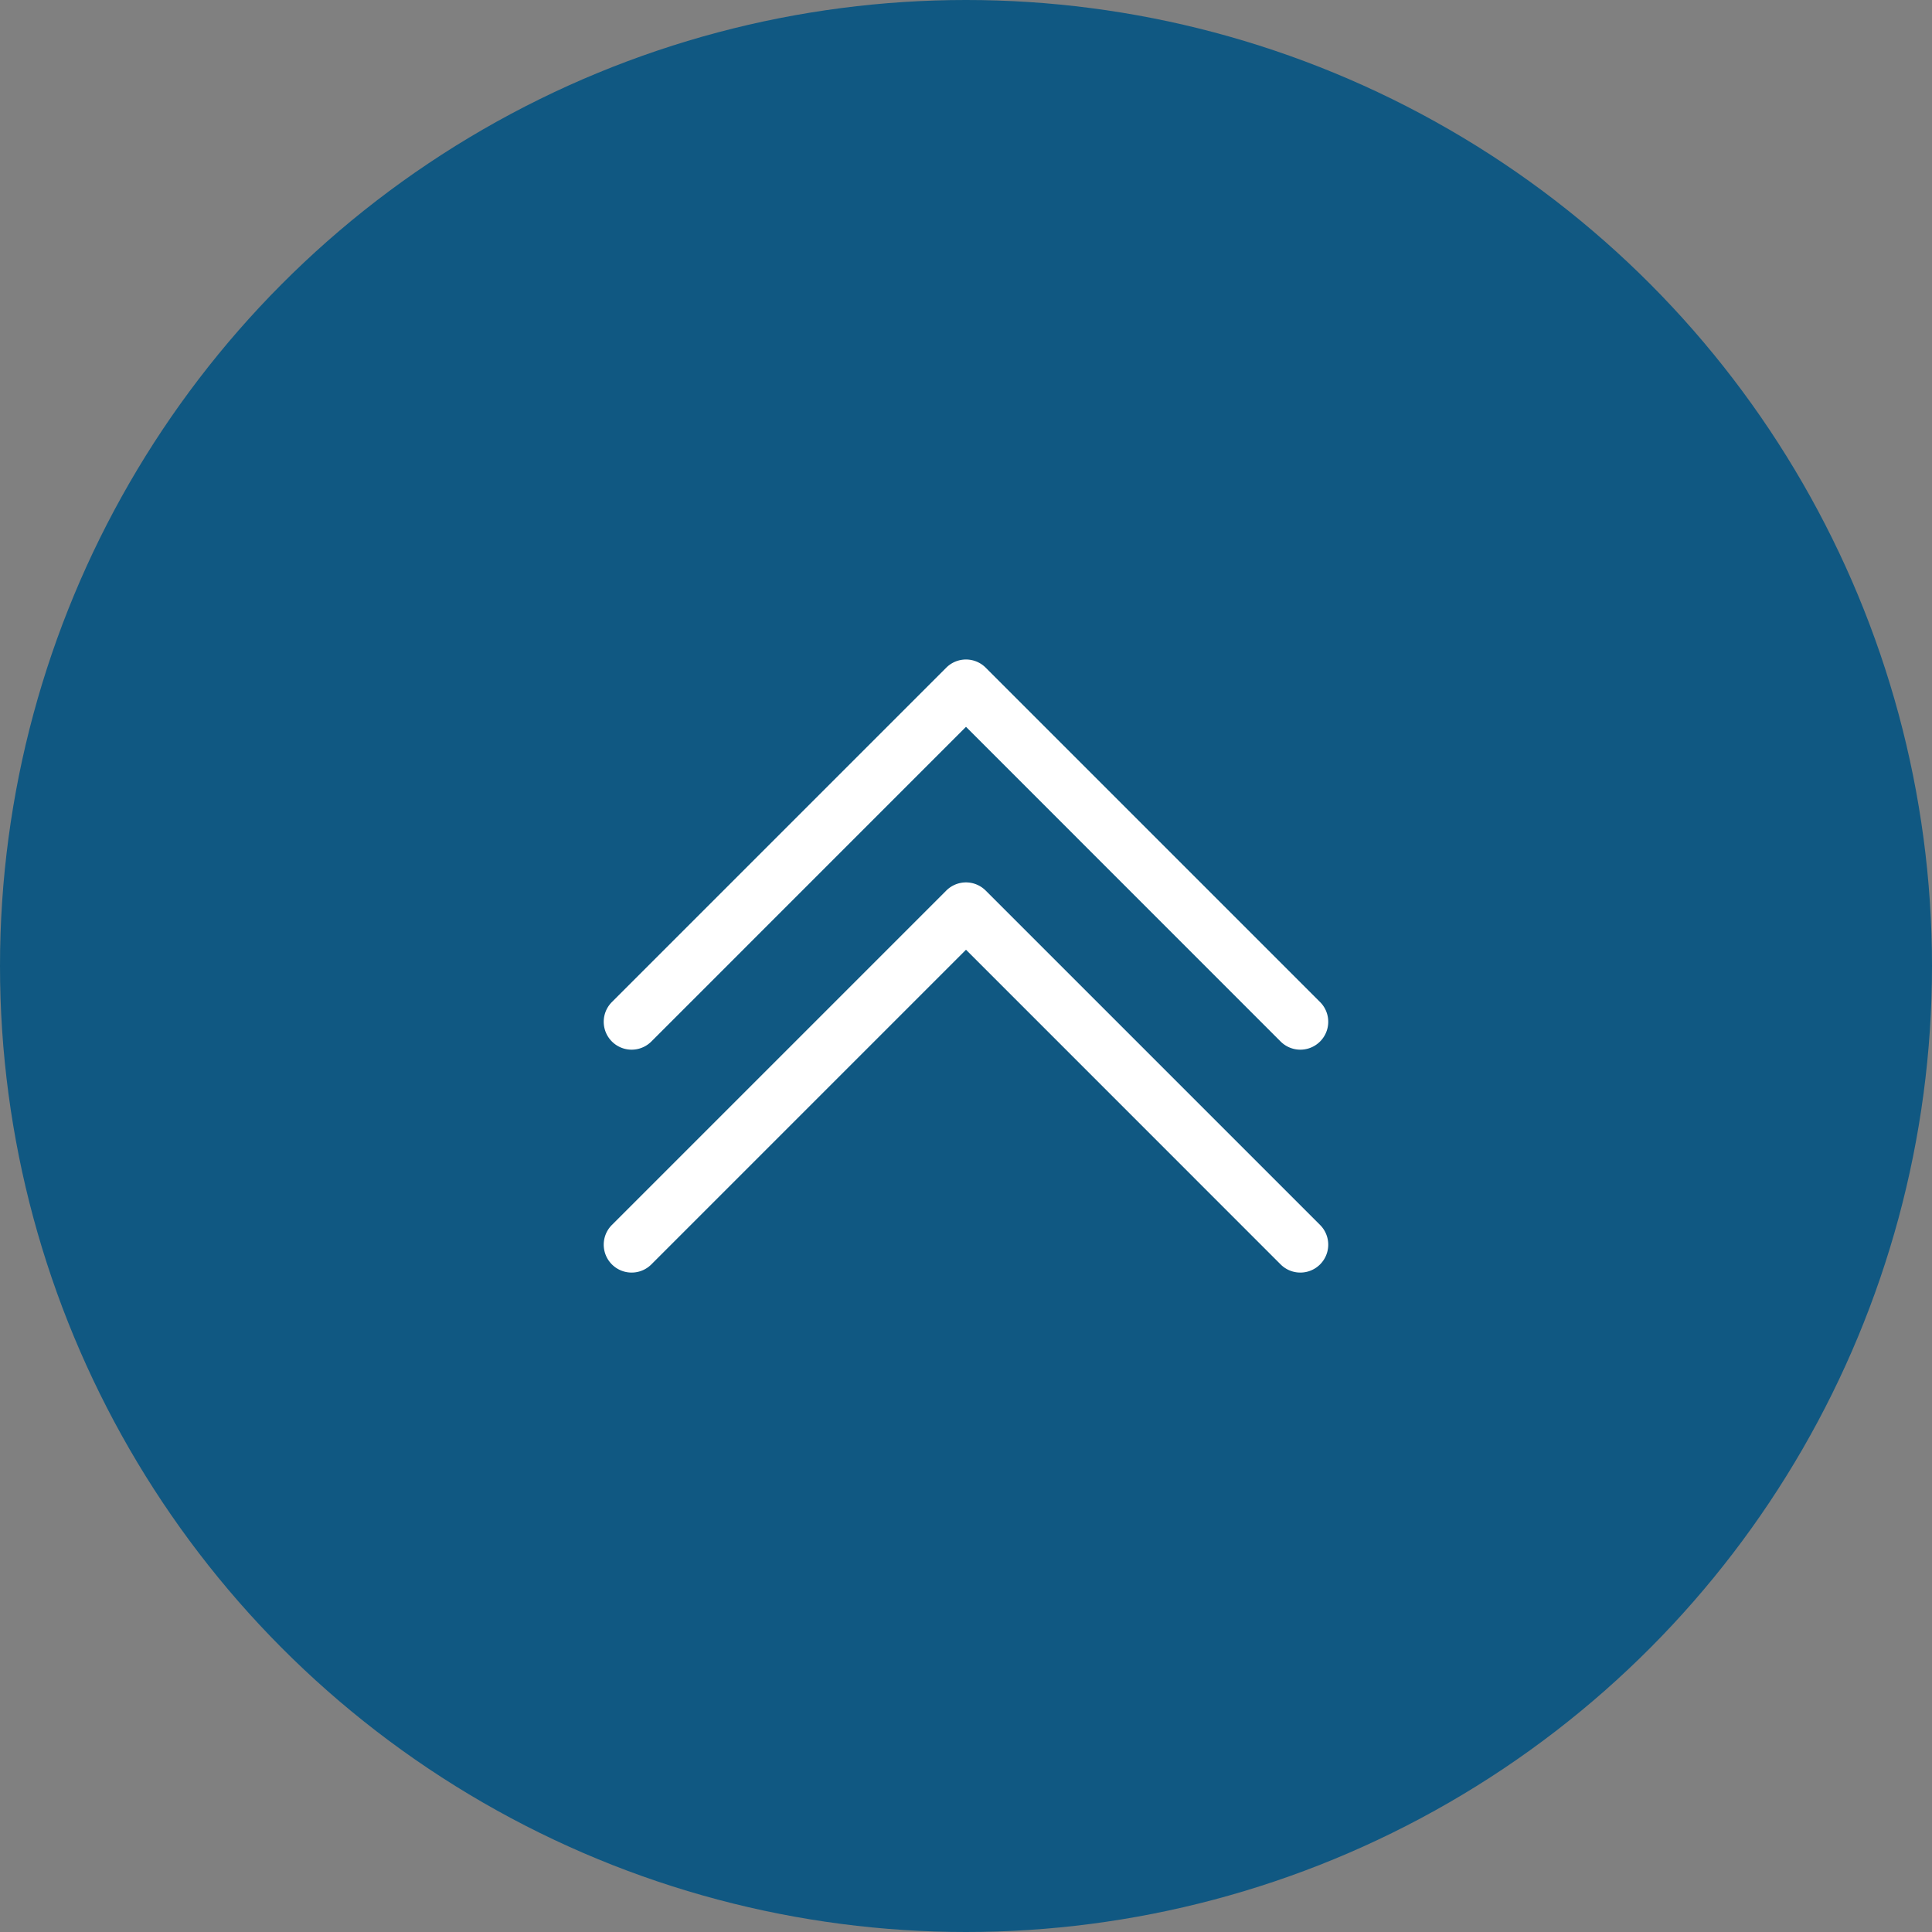
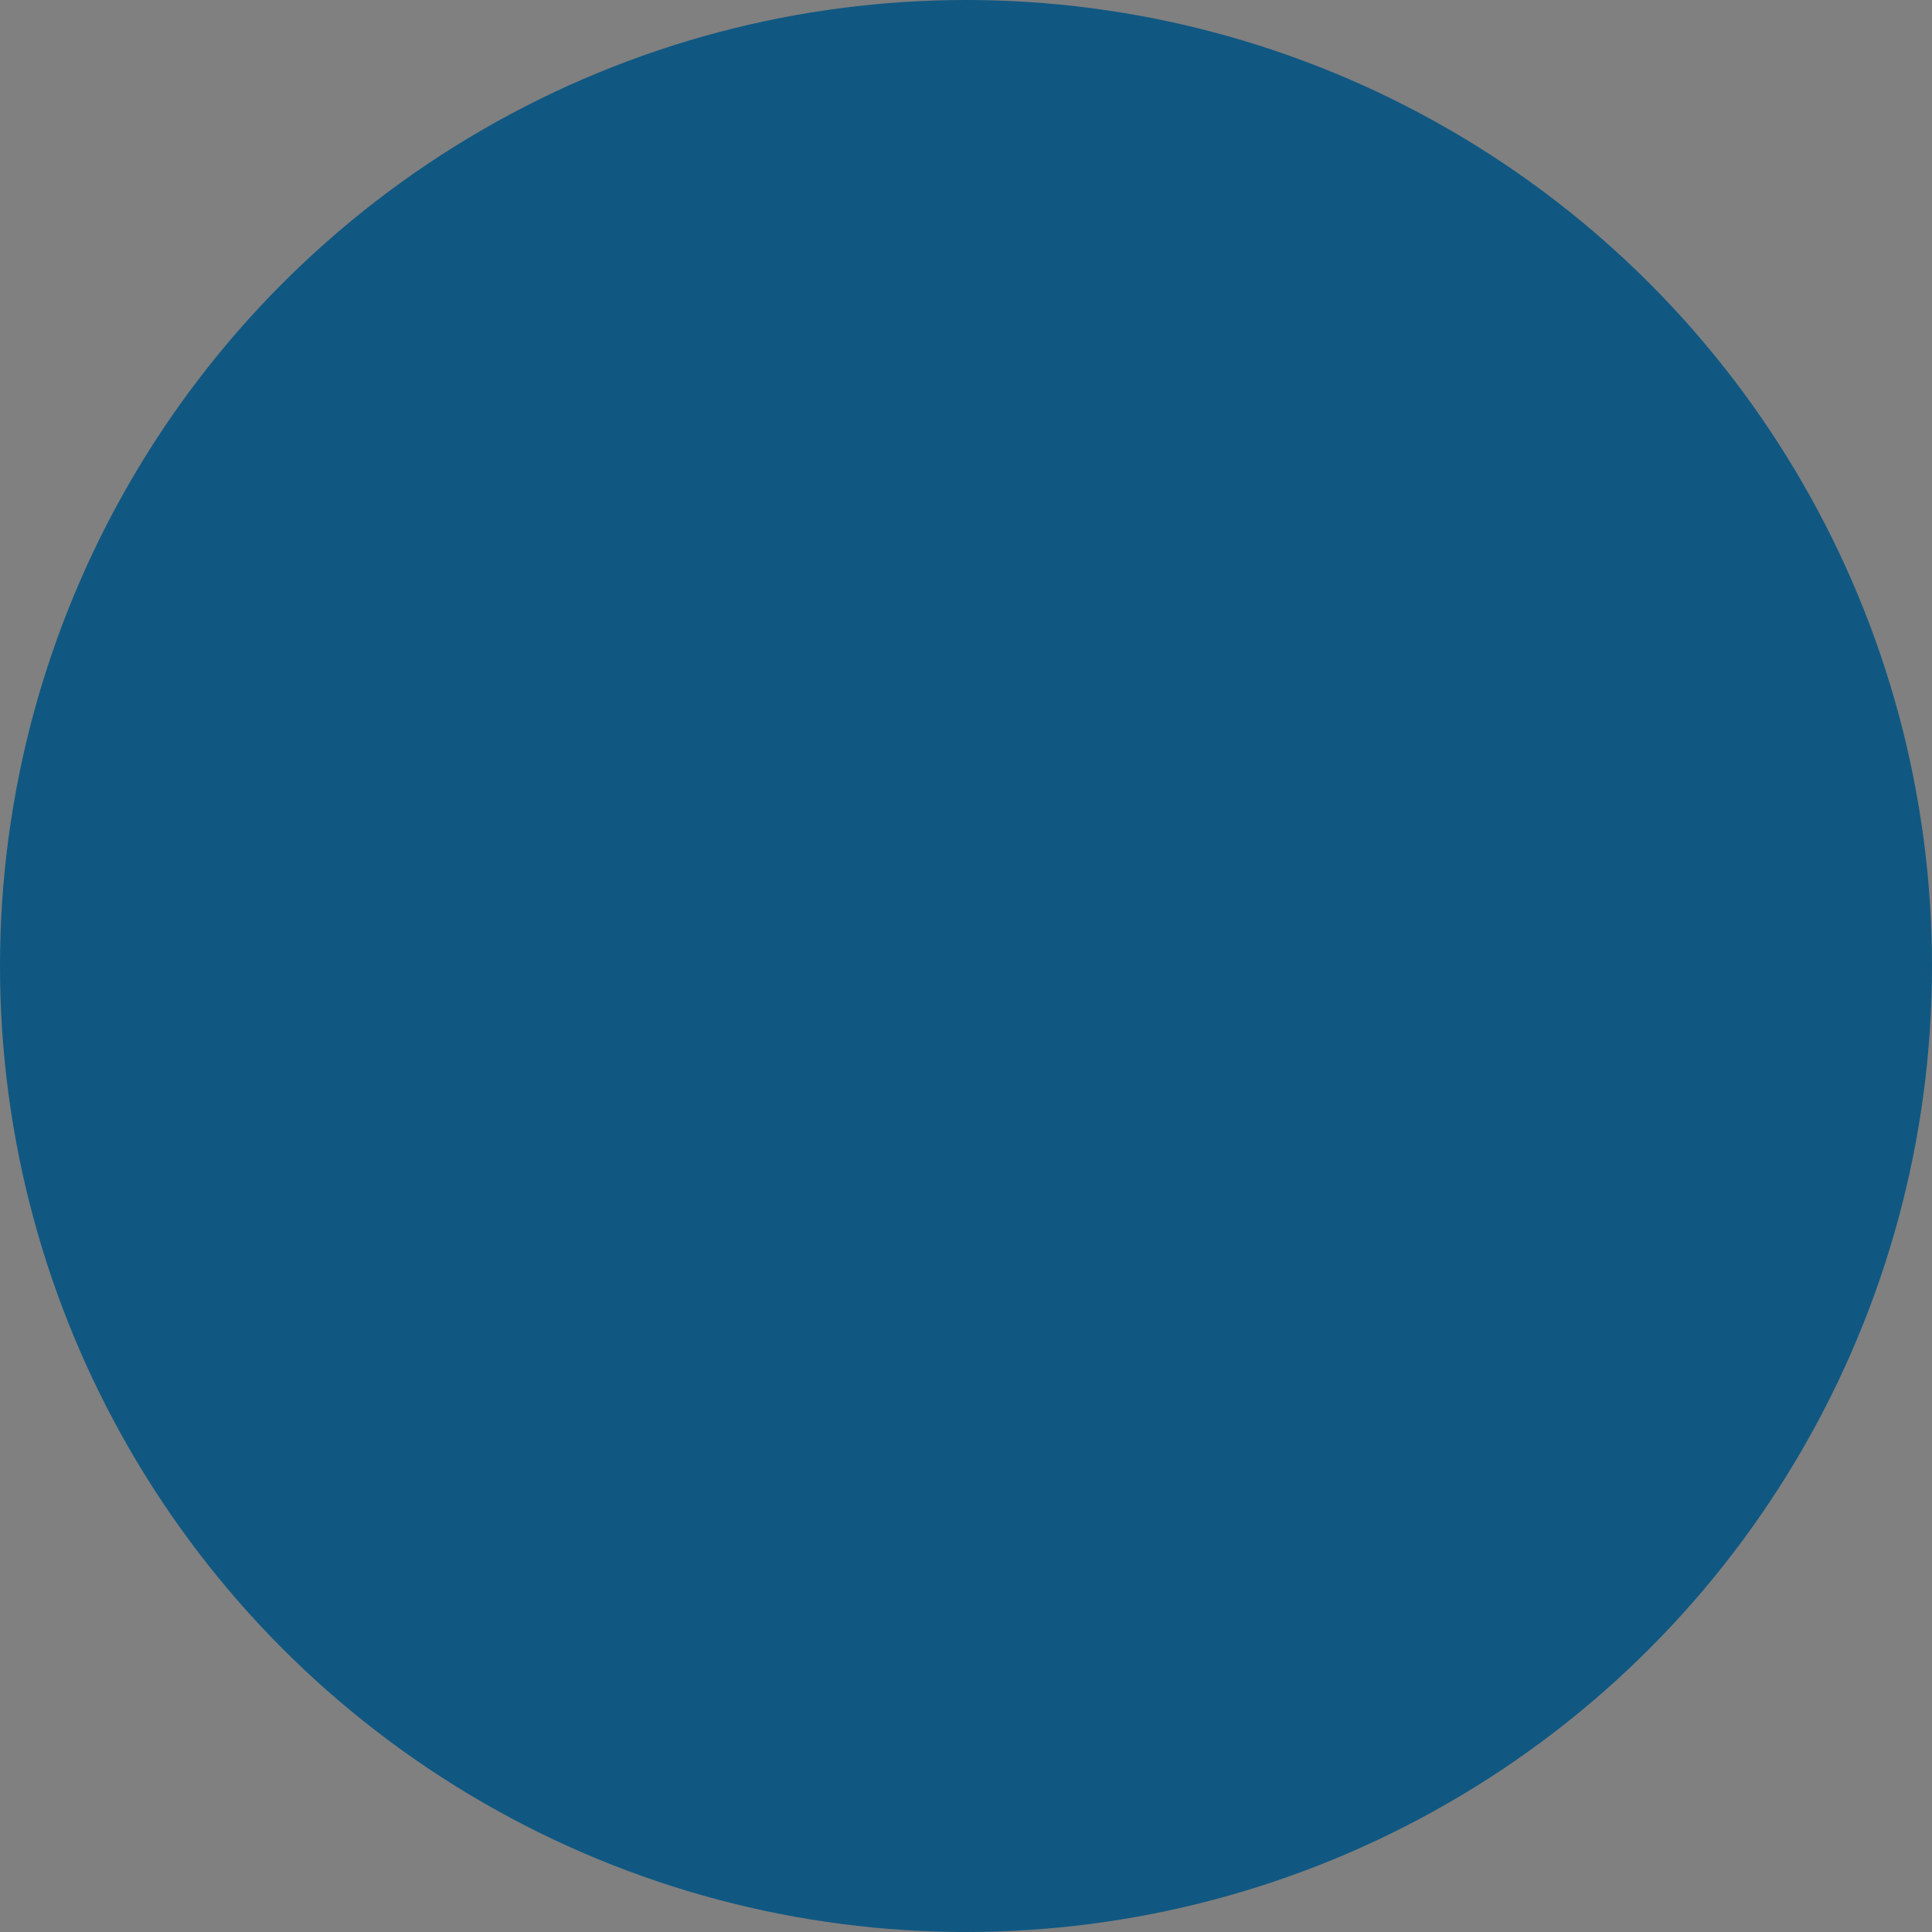
<svg xmlns="http://www.w3.org/2000/svg" width="64" height="64" viewBox="0 0 64 64">
  <rect x="0" y="0" width="64" height="64" fill="#808080" stroke="none" />
  <g id="footer-anchor-complete" transform="translate(-1199 -115)">
    <circle id="Ellipse_4" data-name="Ellipse 4" cx="32" cy="32" r="32" transform="translate(1199 115)" fill="#105882" />
    <g id="chevron-double-up" transform="translate(1217.5 134.348)">
-       <path id="Pfad_21" data-name="Pfad 21" d="M12.846,2.77a.923.923,0,0,1,1.307,0L25.229,13.846a.924.924,0,1,1-1.307,1.307L13.5,4.729,3.077,15.153A.924.924,0,1,1,1.77,13.846Z" transform="translate(0 0)" fill="#fff" fill-rule="evenodd" />
-       <path id="Pfad_22" data-name="Pfad 22" d="M12.846,6.77a.923.923,0,0,1,1.307,0L25.229,17.846a.924.924,0,1,1-1.307,1.307L13.5,8.729,3.077,19.153A.924.924,0,1,1,1.77,17.846Z" transform="translate(0 3.384)" fill="#fff" fill-rule="evenodd" />
-     </g>
+       </g>
  </g>
</svg>